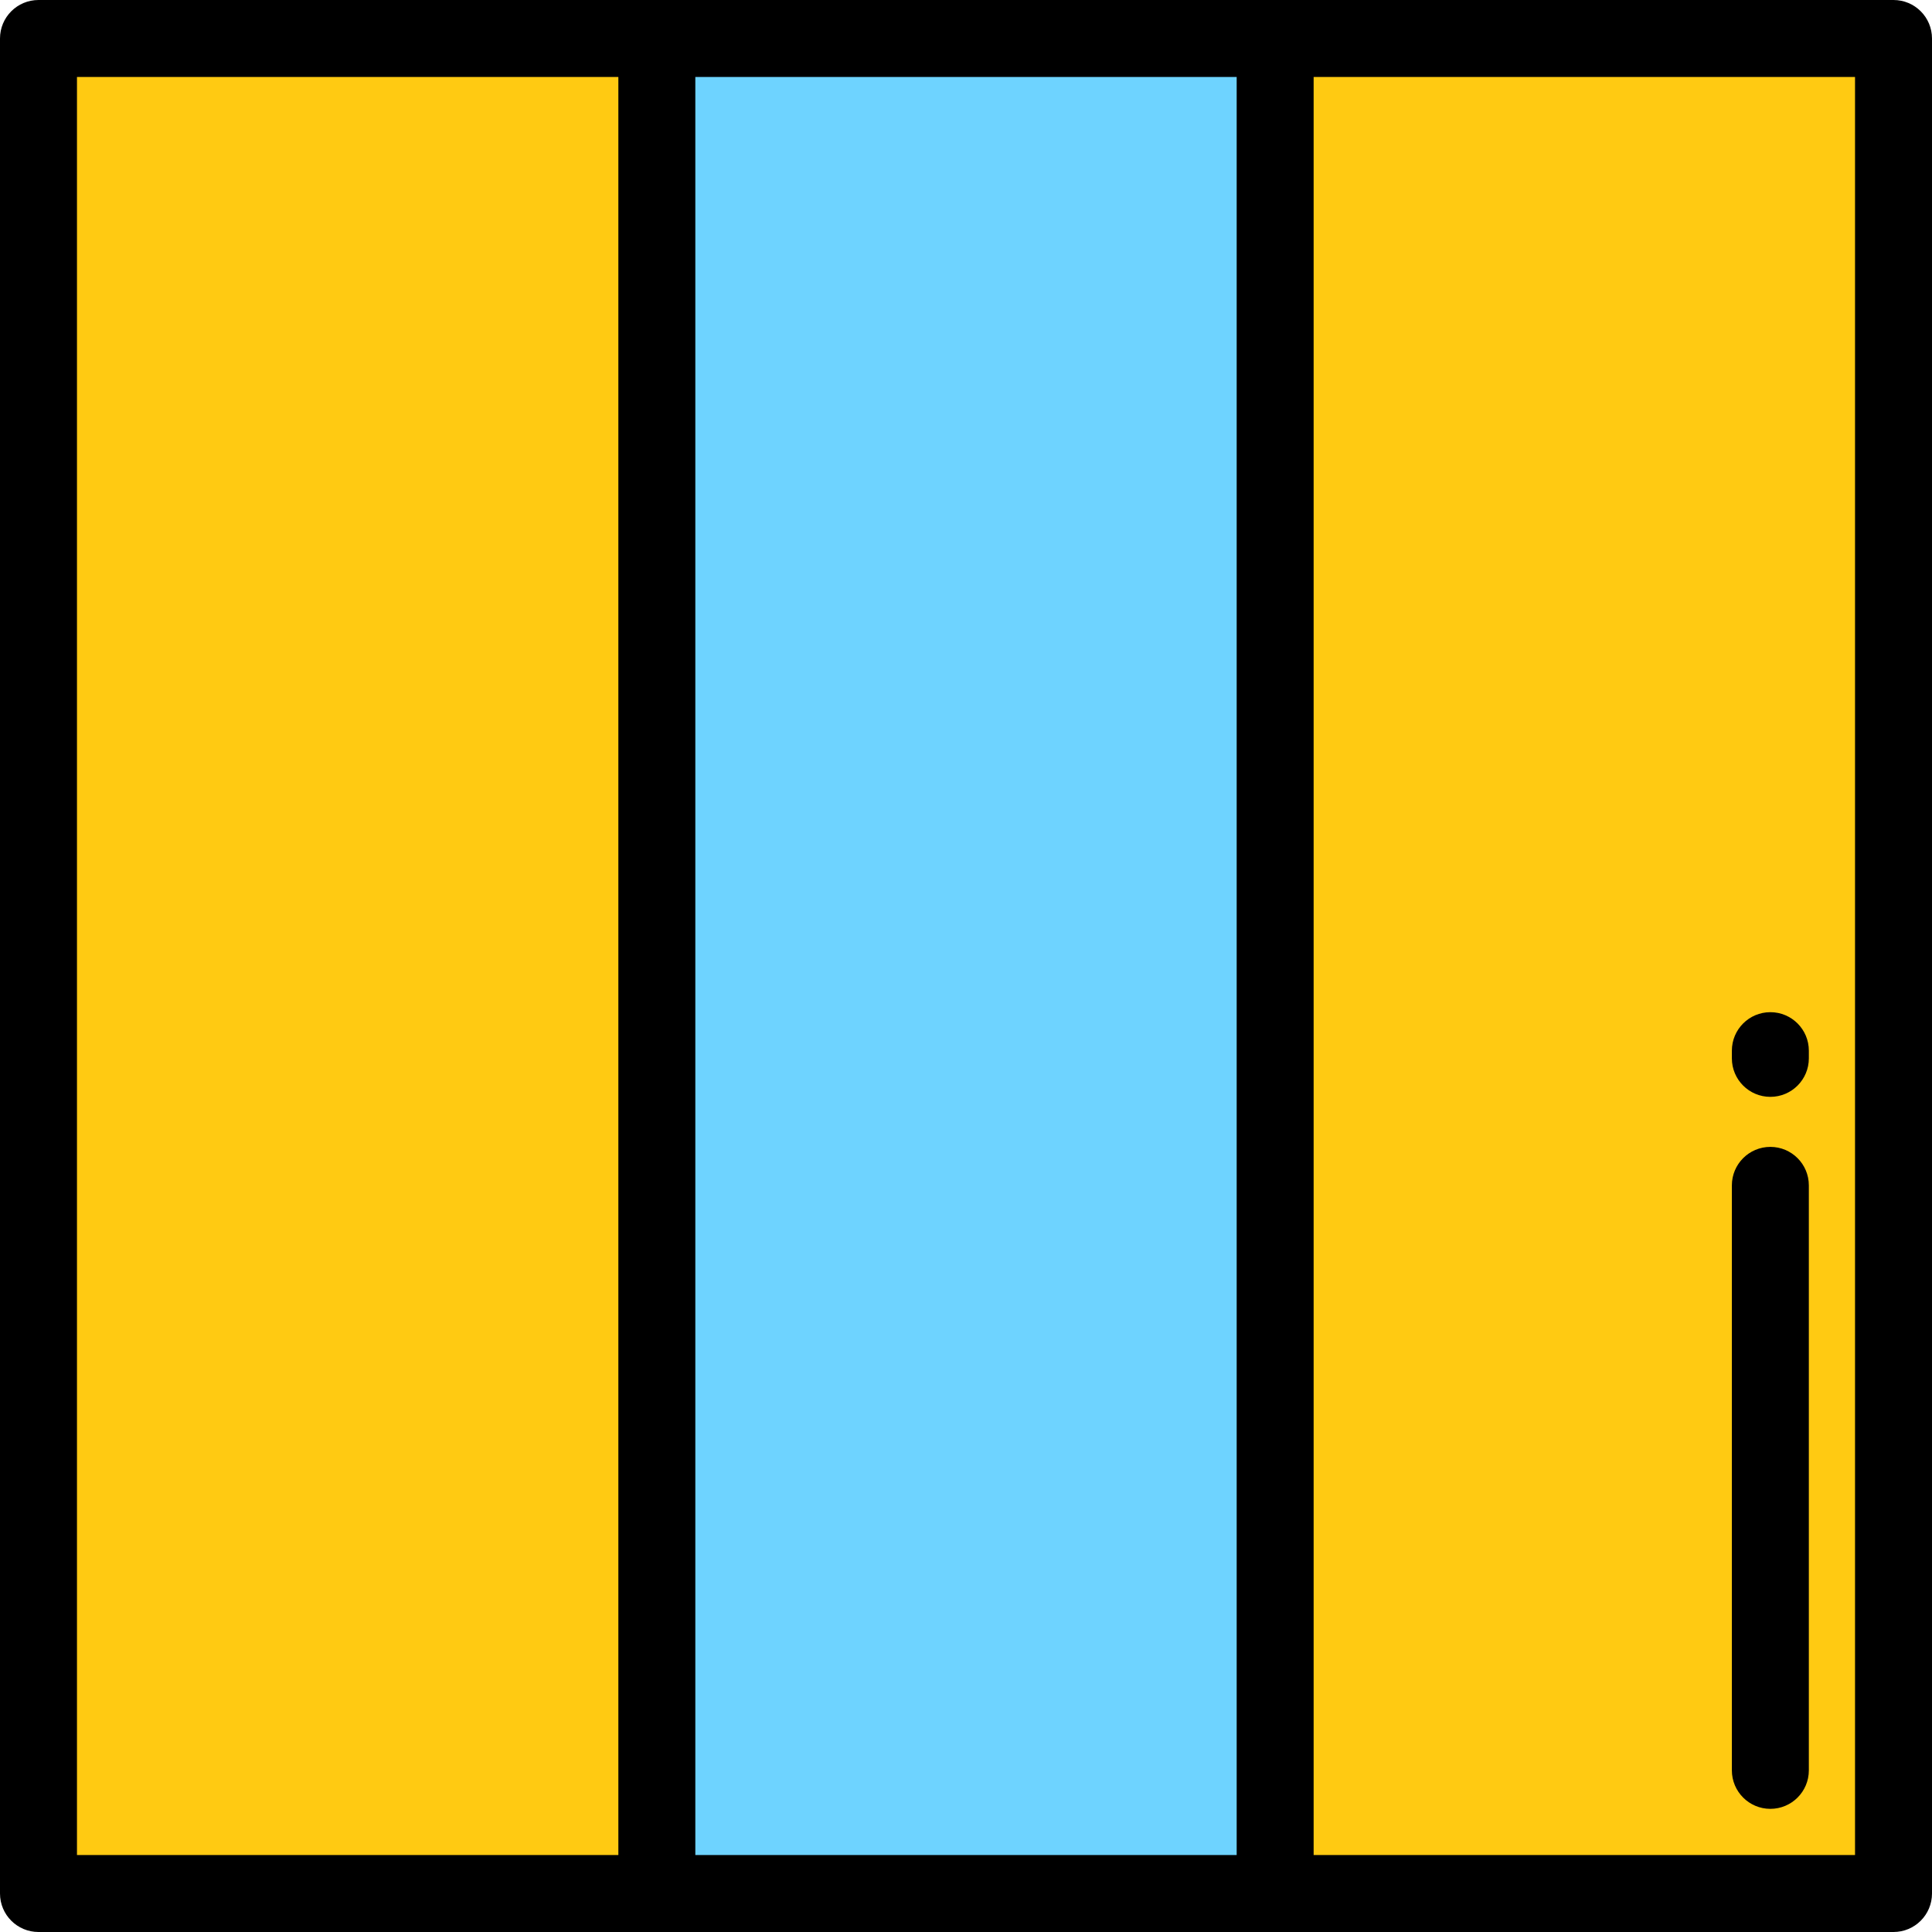
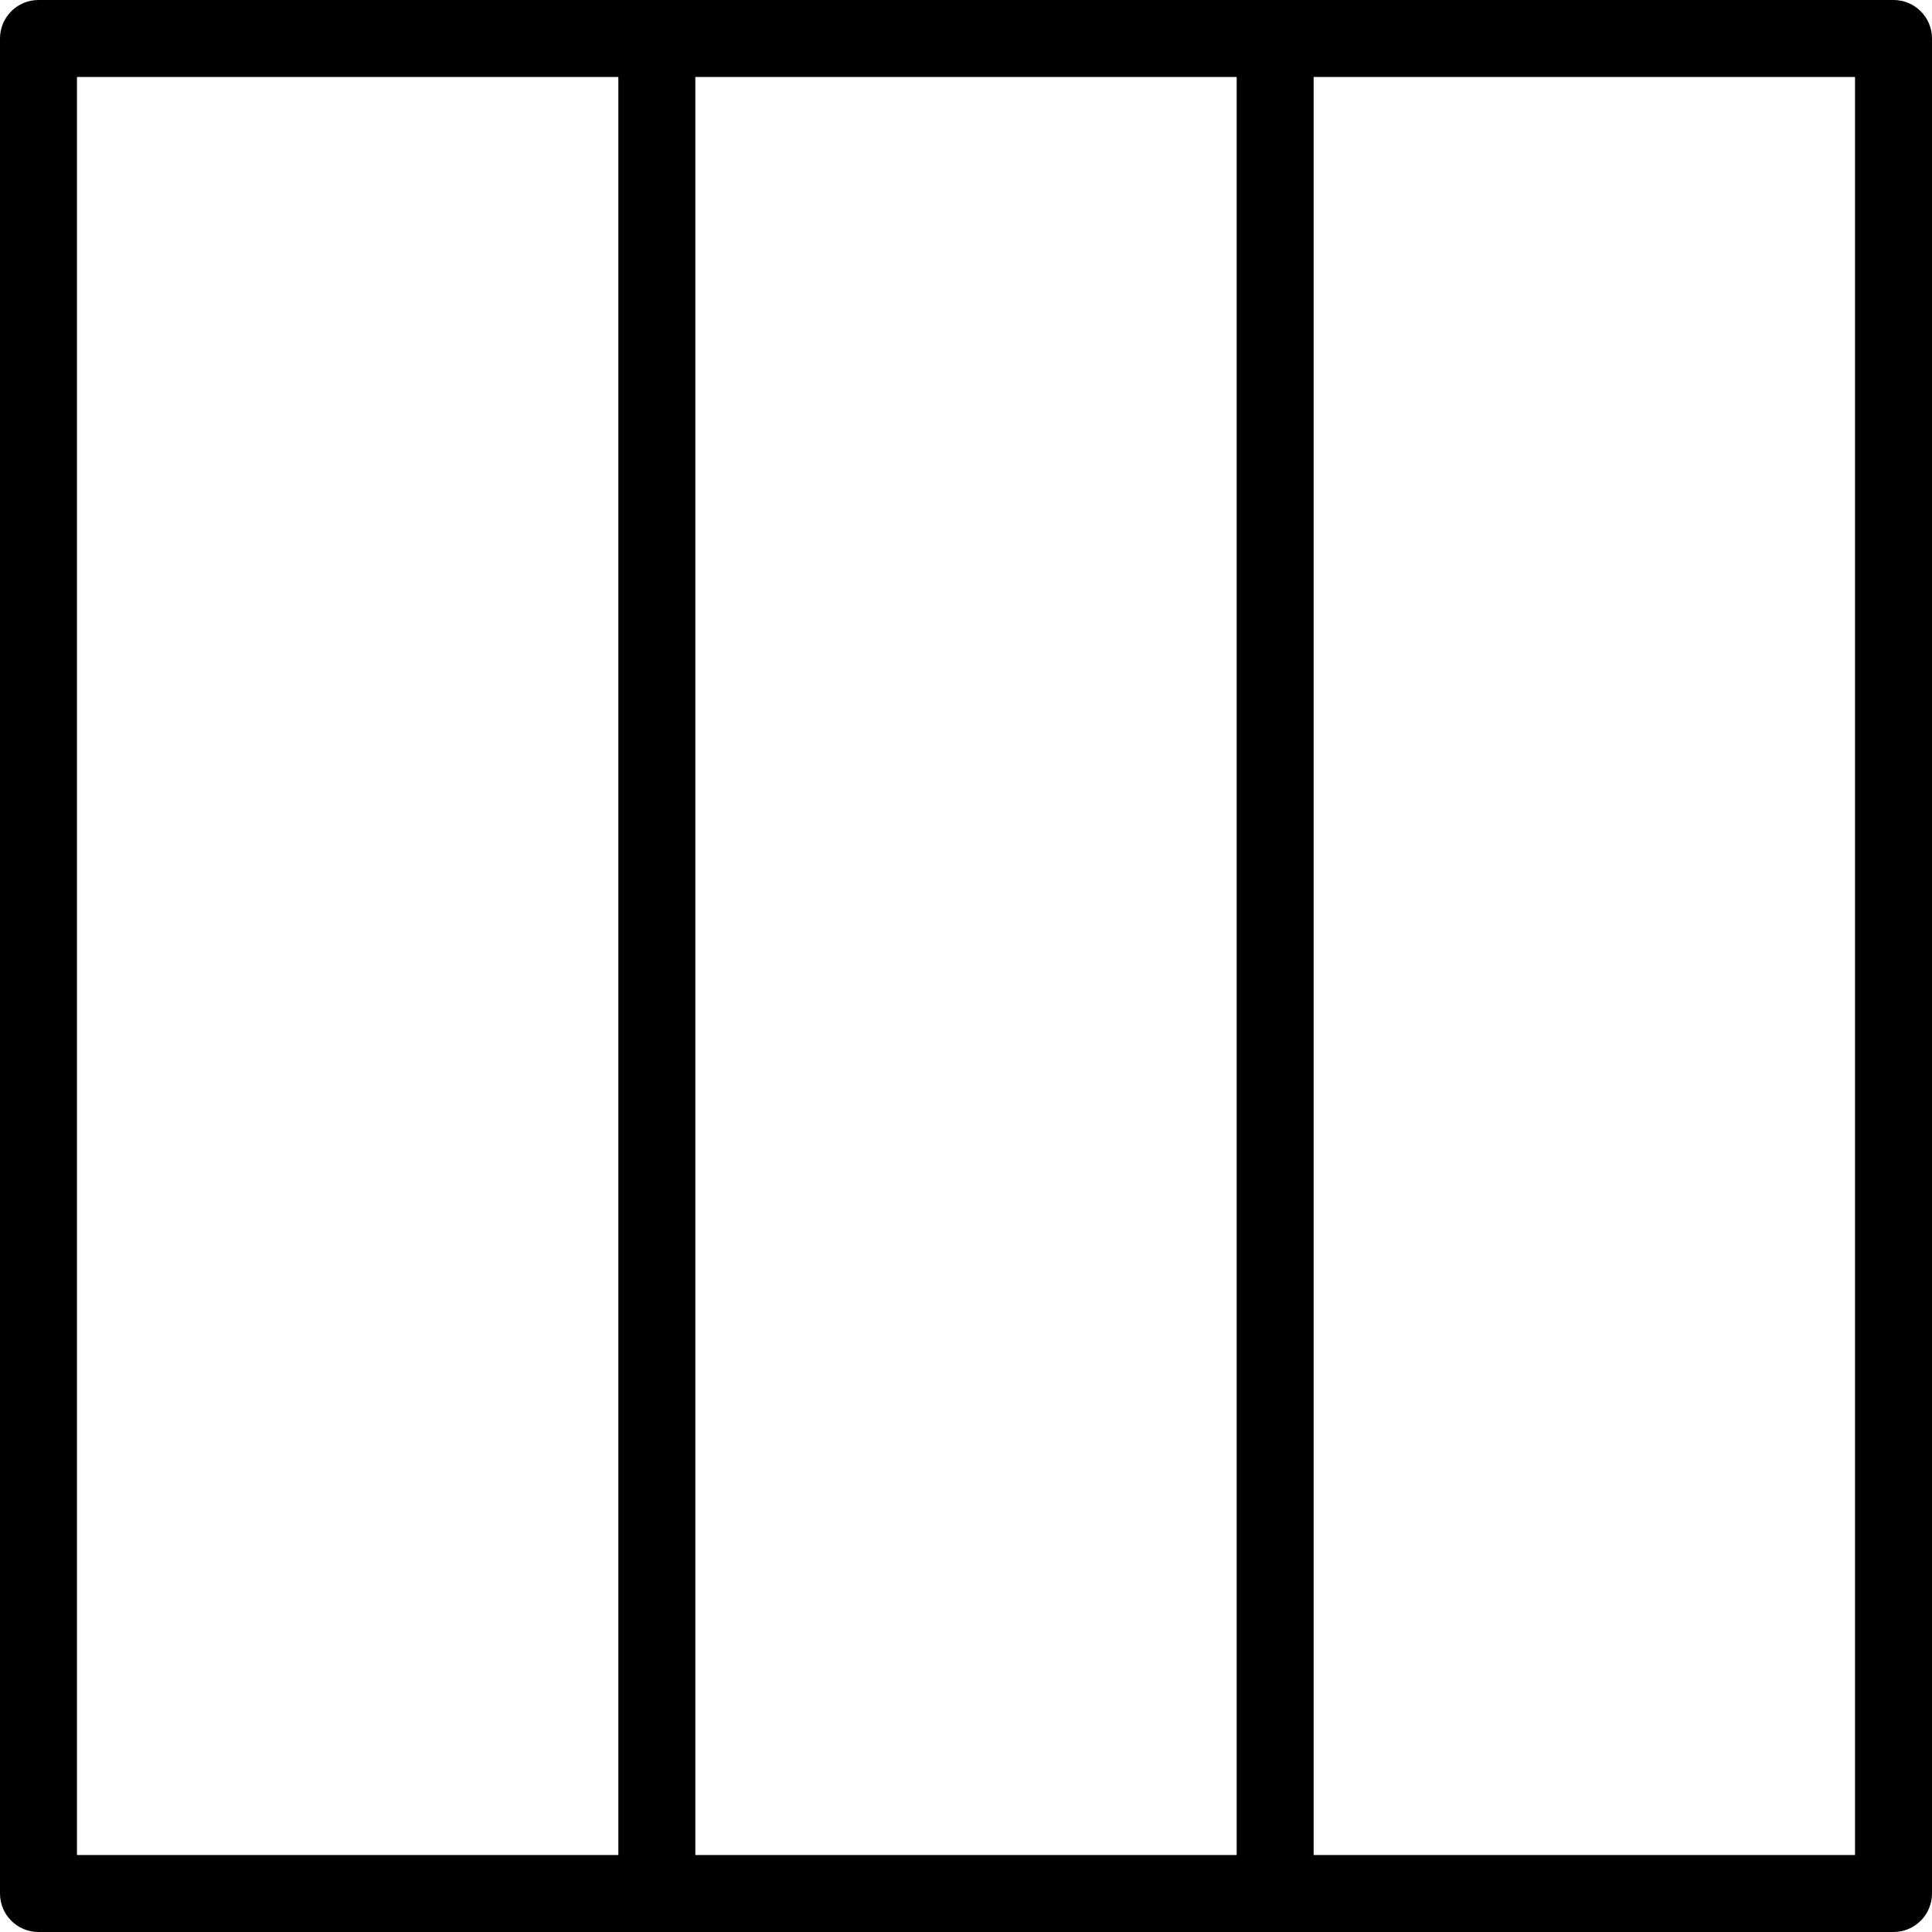
<svg xmlns="http://www.w3.org/2000/svg" version="1.1" id="Layer_1" viewBox="0 0 512 512" xml:space="preserve">
-   <rect x="10.199" y="10.199" style="fill:#FFCA12;" width="491.602" height="491.602" />
-   <rect x="174.07" y="10.199" style="fill:#6ED3FF;" width="163.86" height="491.602" />
  <path d="M10.199,0C4.567,0,0,4.567,0,10.199v491.602C0,507.433,4.567,512,10.199,512h491.602c5.632,0,10.199-4.567,10.199-10.199  V10.199C512,4.567,507.433,0,501.801,0H10.199z M20.398,20.398h143.472v471.203H20.398V20.398z M184.269,491.602V20.398h143.462  v471.203H184.269z M491.602,491.602H348.129V20.398h143.472V491.602z" />
-   <path d="M469.163,479.363c5.632,0,10.199-4.567,10.199-10.199V314.135c0-5.632-4.567-10.199-10.199-10.199  s-10.199,4.567-10.199,10.199v155.028C458.964,474.795,463.531,479.363,469.163,479.363z" />
-   <path d="M469.163,290.677c5.632,0,10.199-4.567,10.199-10.199v-2.04c0-5.632-4.567-10.199-10.199-10.199  s-10.199,4.567-10.199,10.199v2.04C458.964,286.11,463.531,290.677,469.163,290.677z" />
</svg>